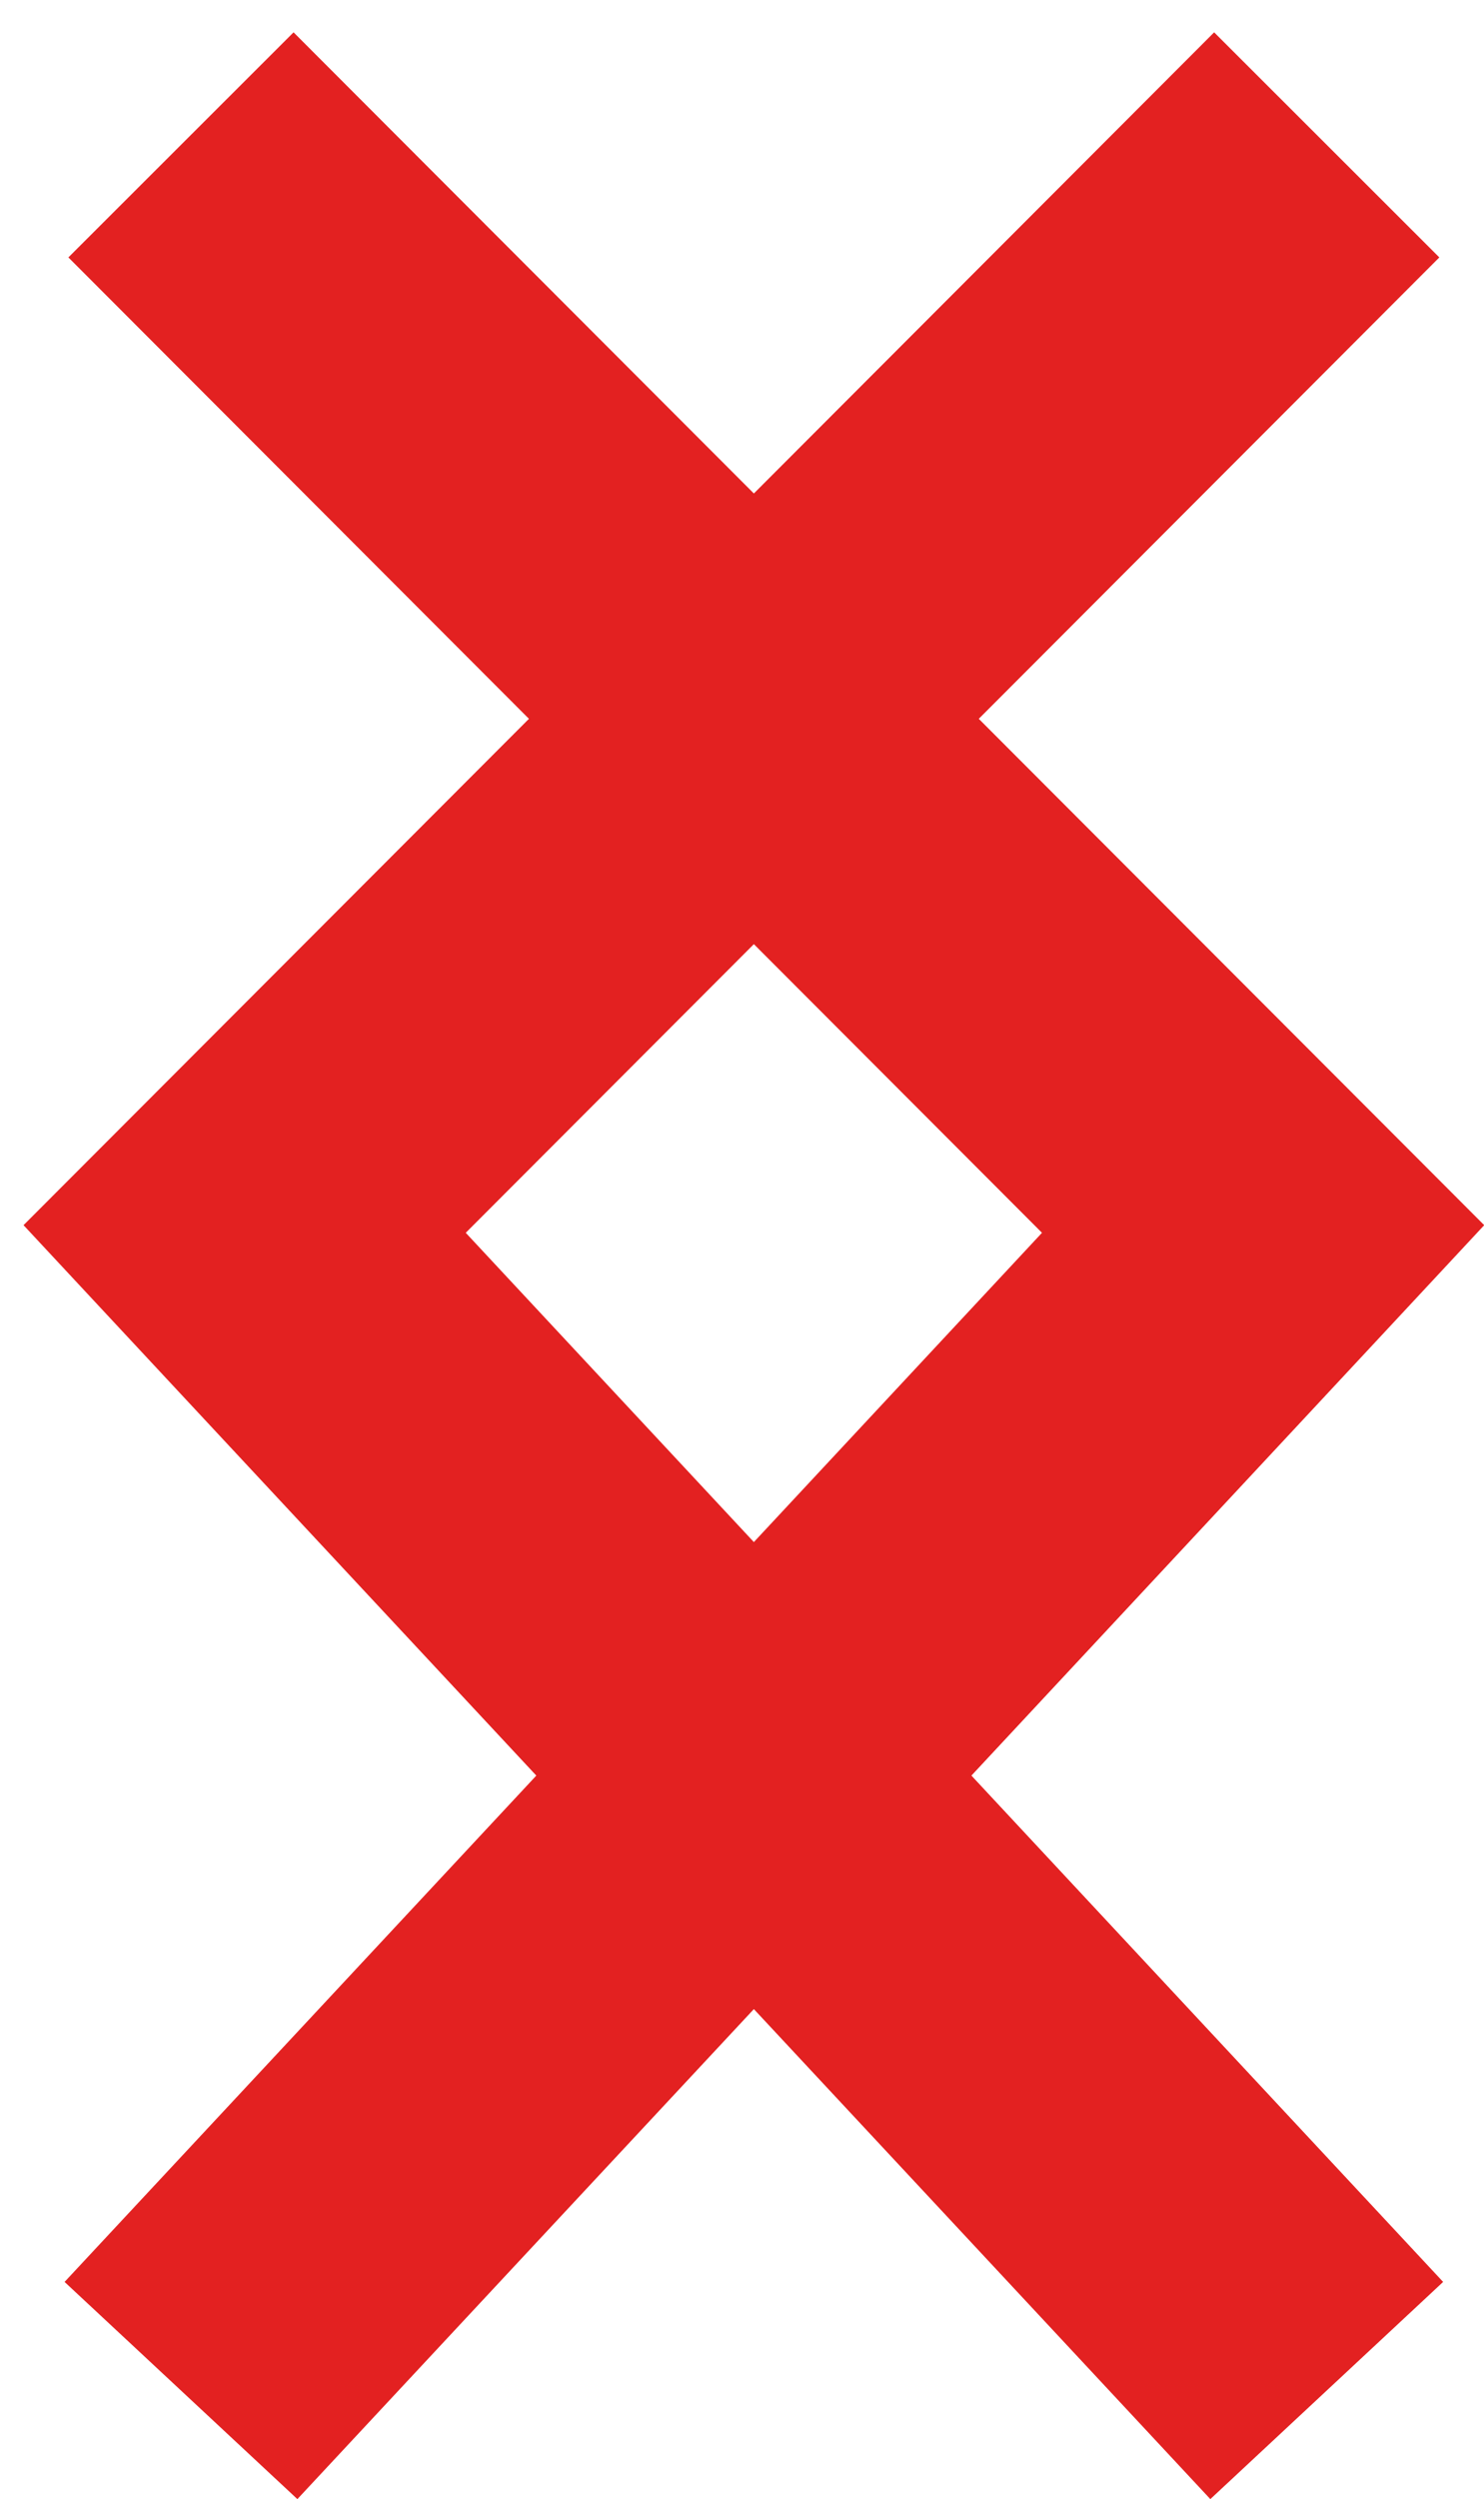
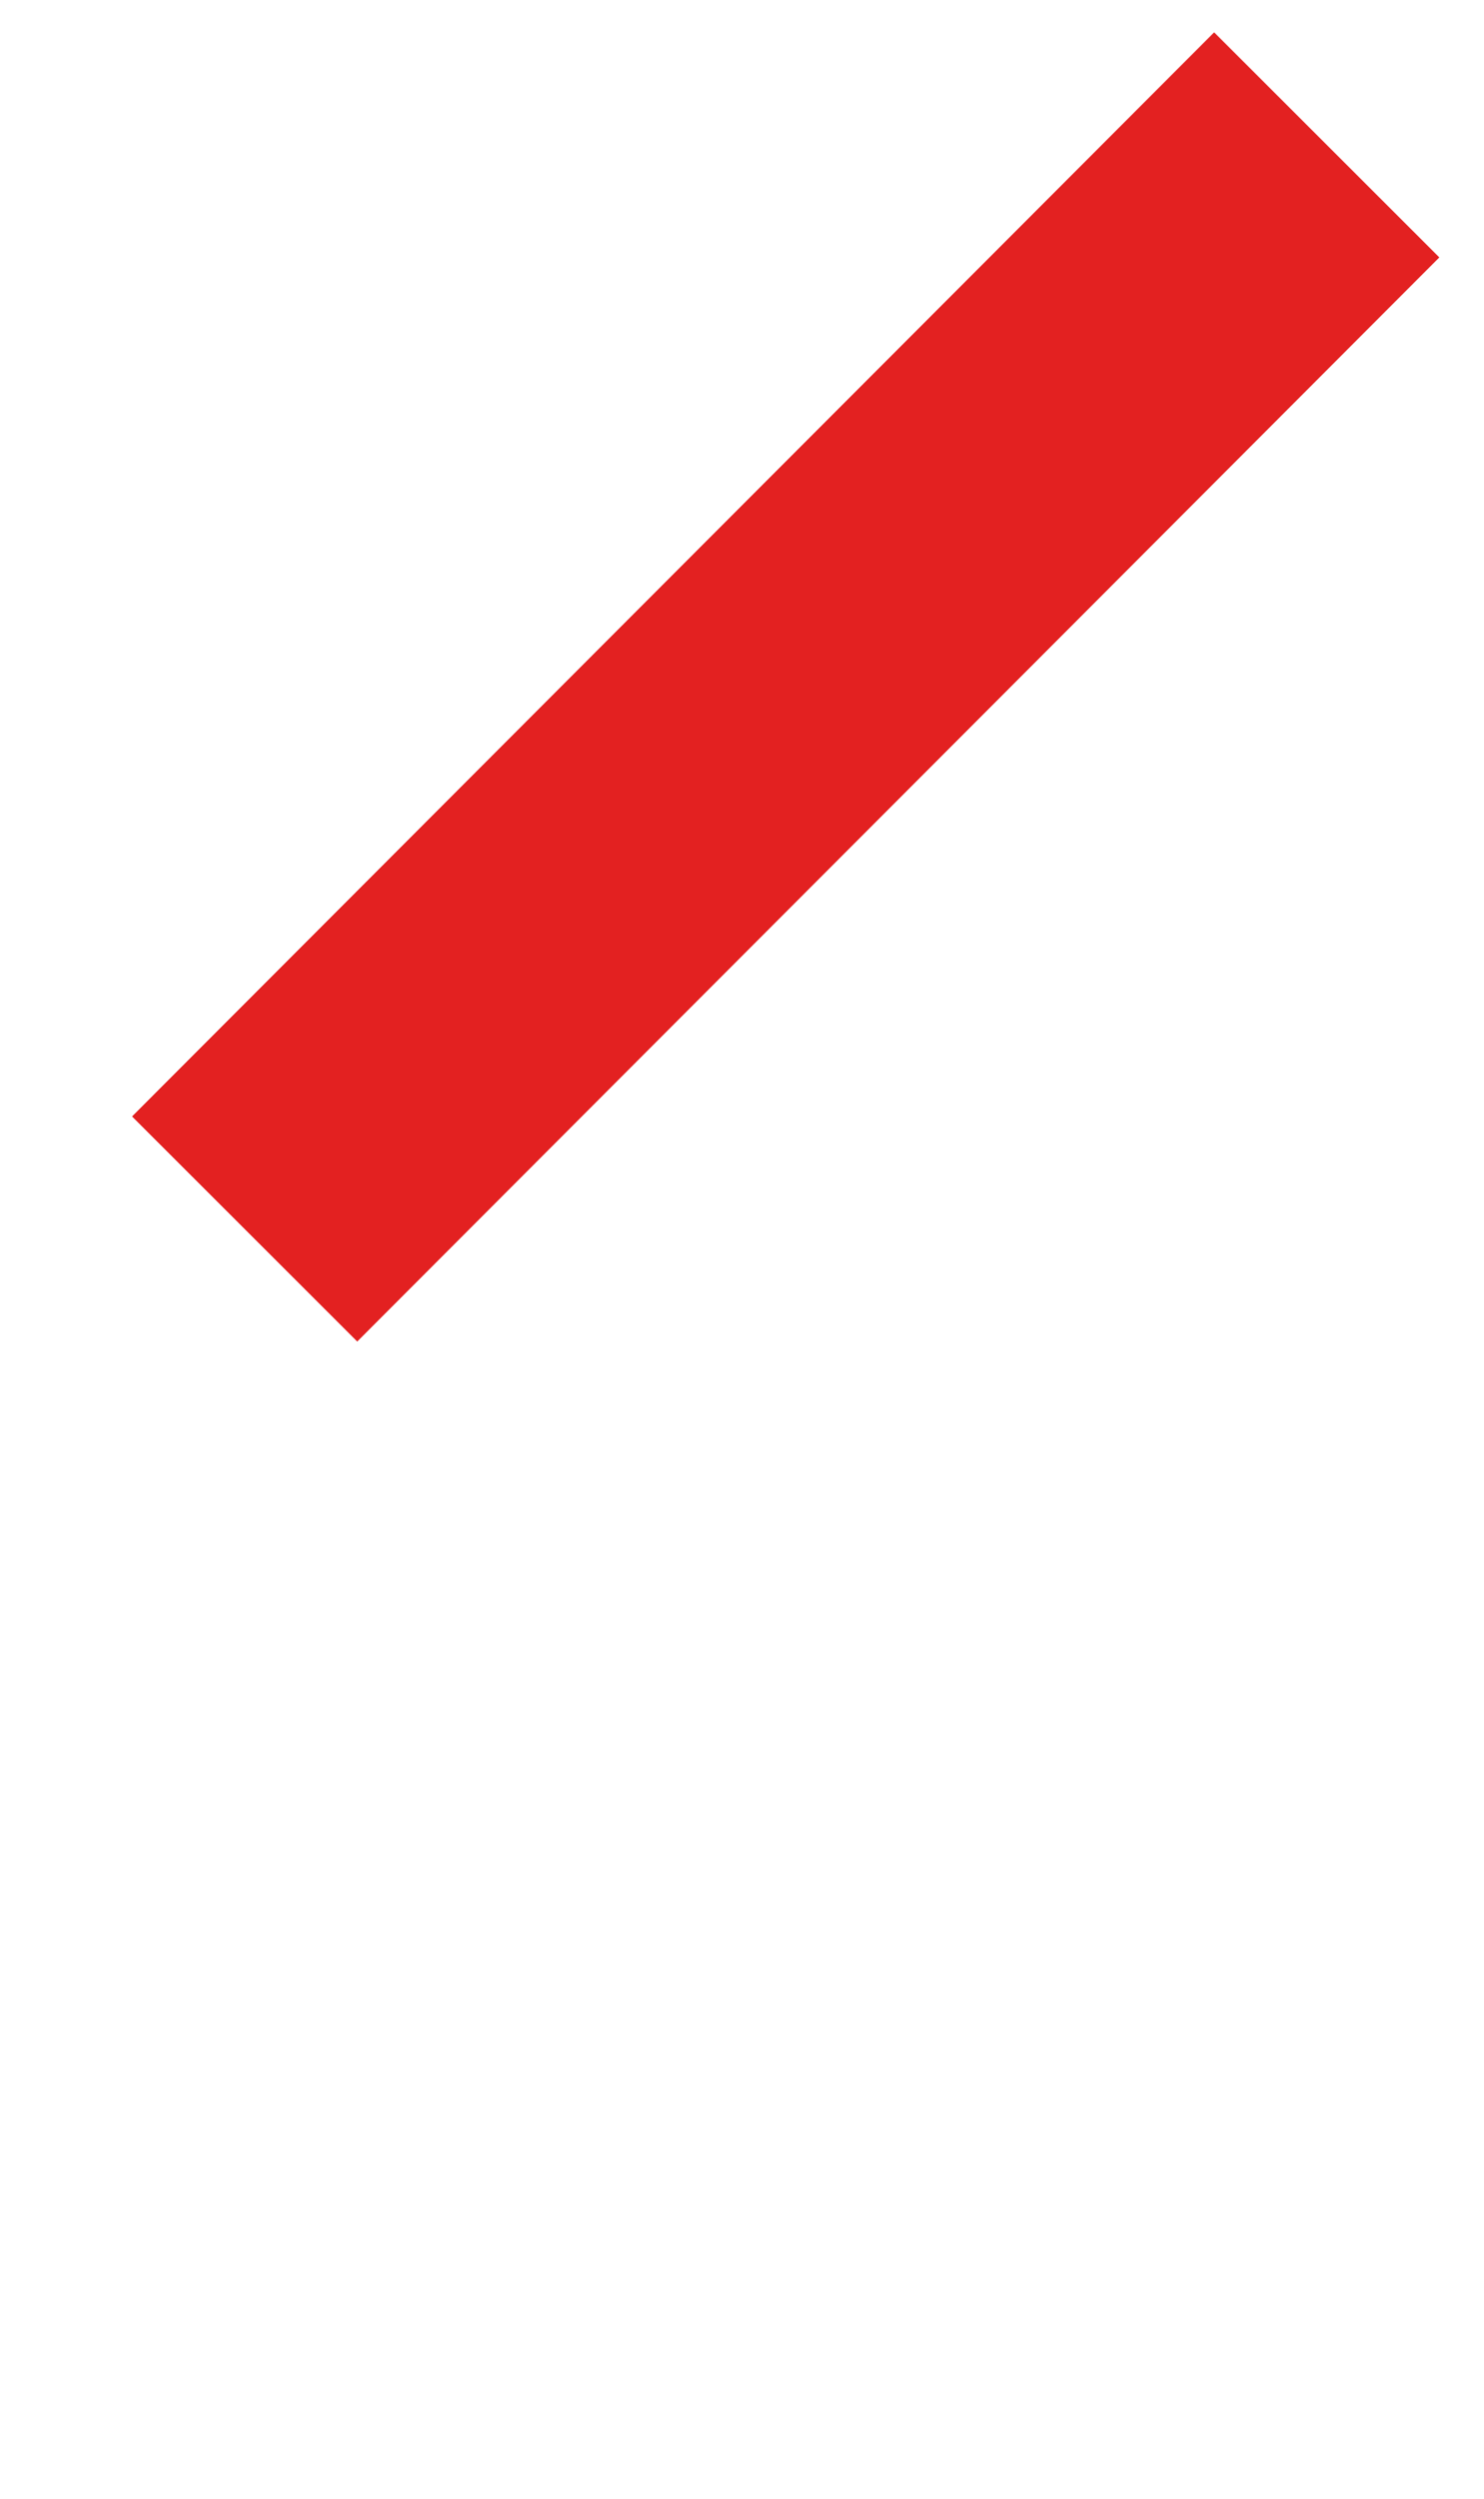
<svg xmlns="http://www.w3.org/2000/svg" width="41" height="69" viewBox="0 0 41 69" fill="none">
-   <path d="M36.655 4L6.759 33.931L36.655 66" stroke="#E32121" stroke-width="8.793" />
-   <path d="M5 4L34.897 33.931L5 66" stroke="#E32121" stroke-width="8.793" />
+   <path d="M36.655 4L6.759 33.931" stroke="#E32121" stroke-width="8.793" />
</svg>